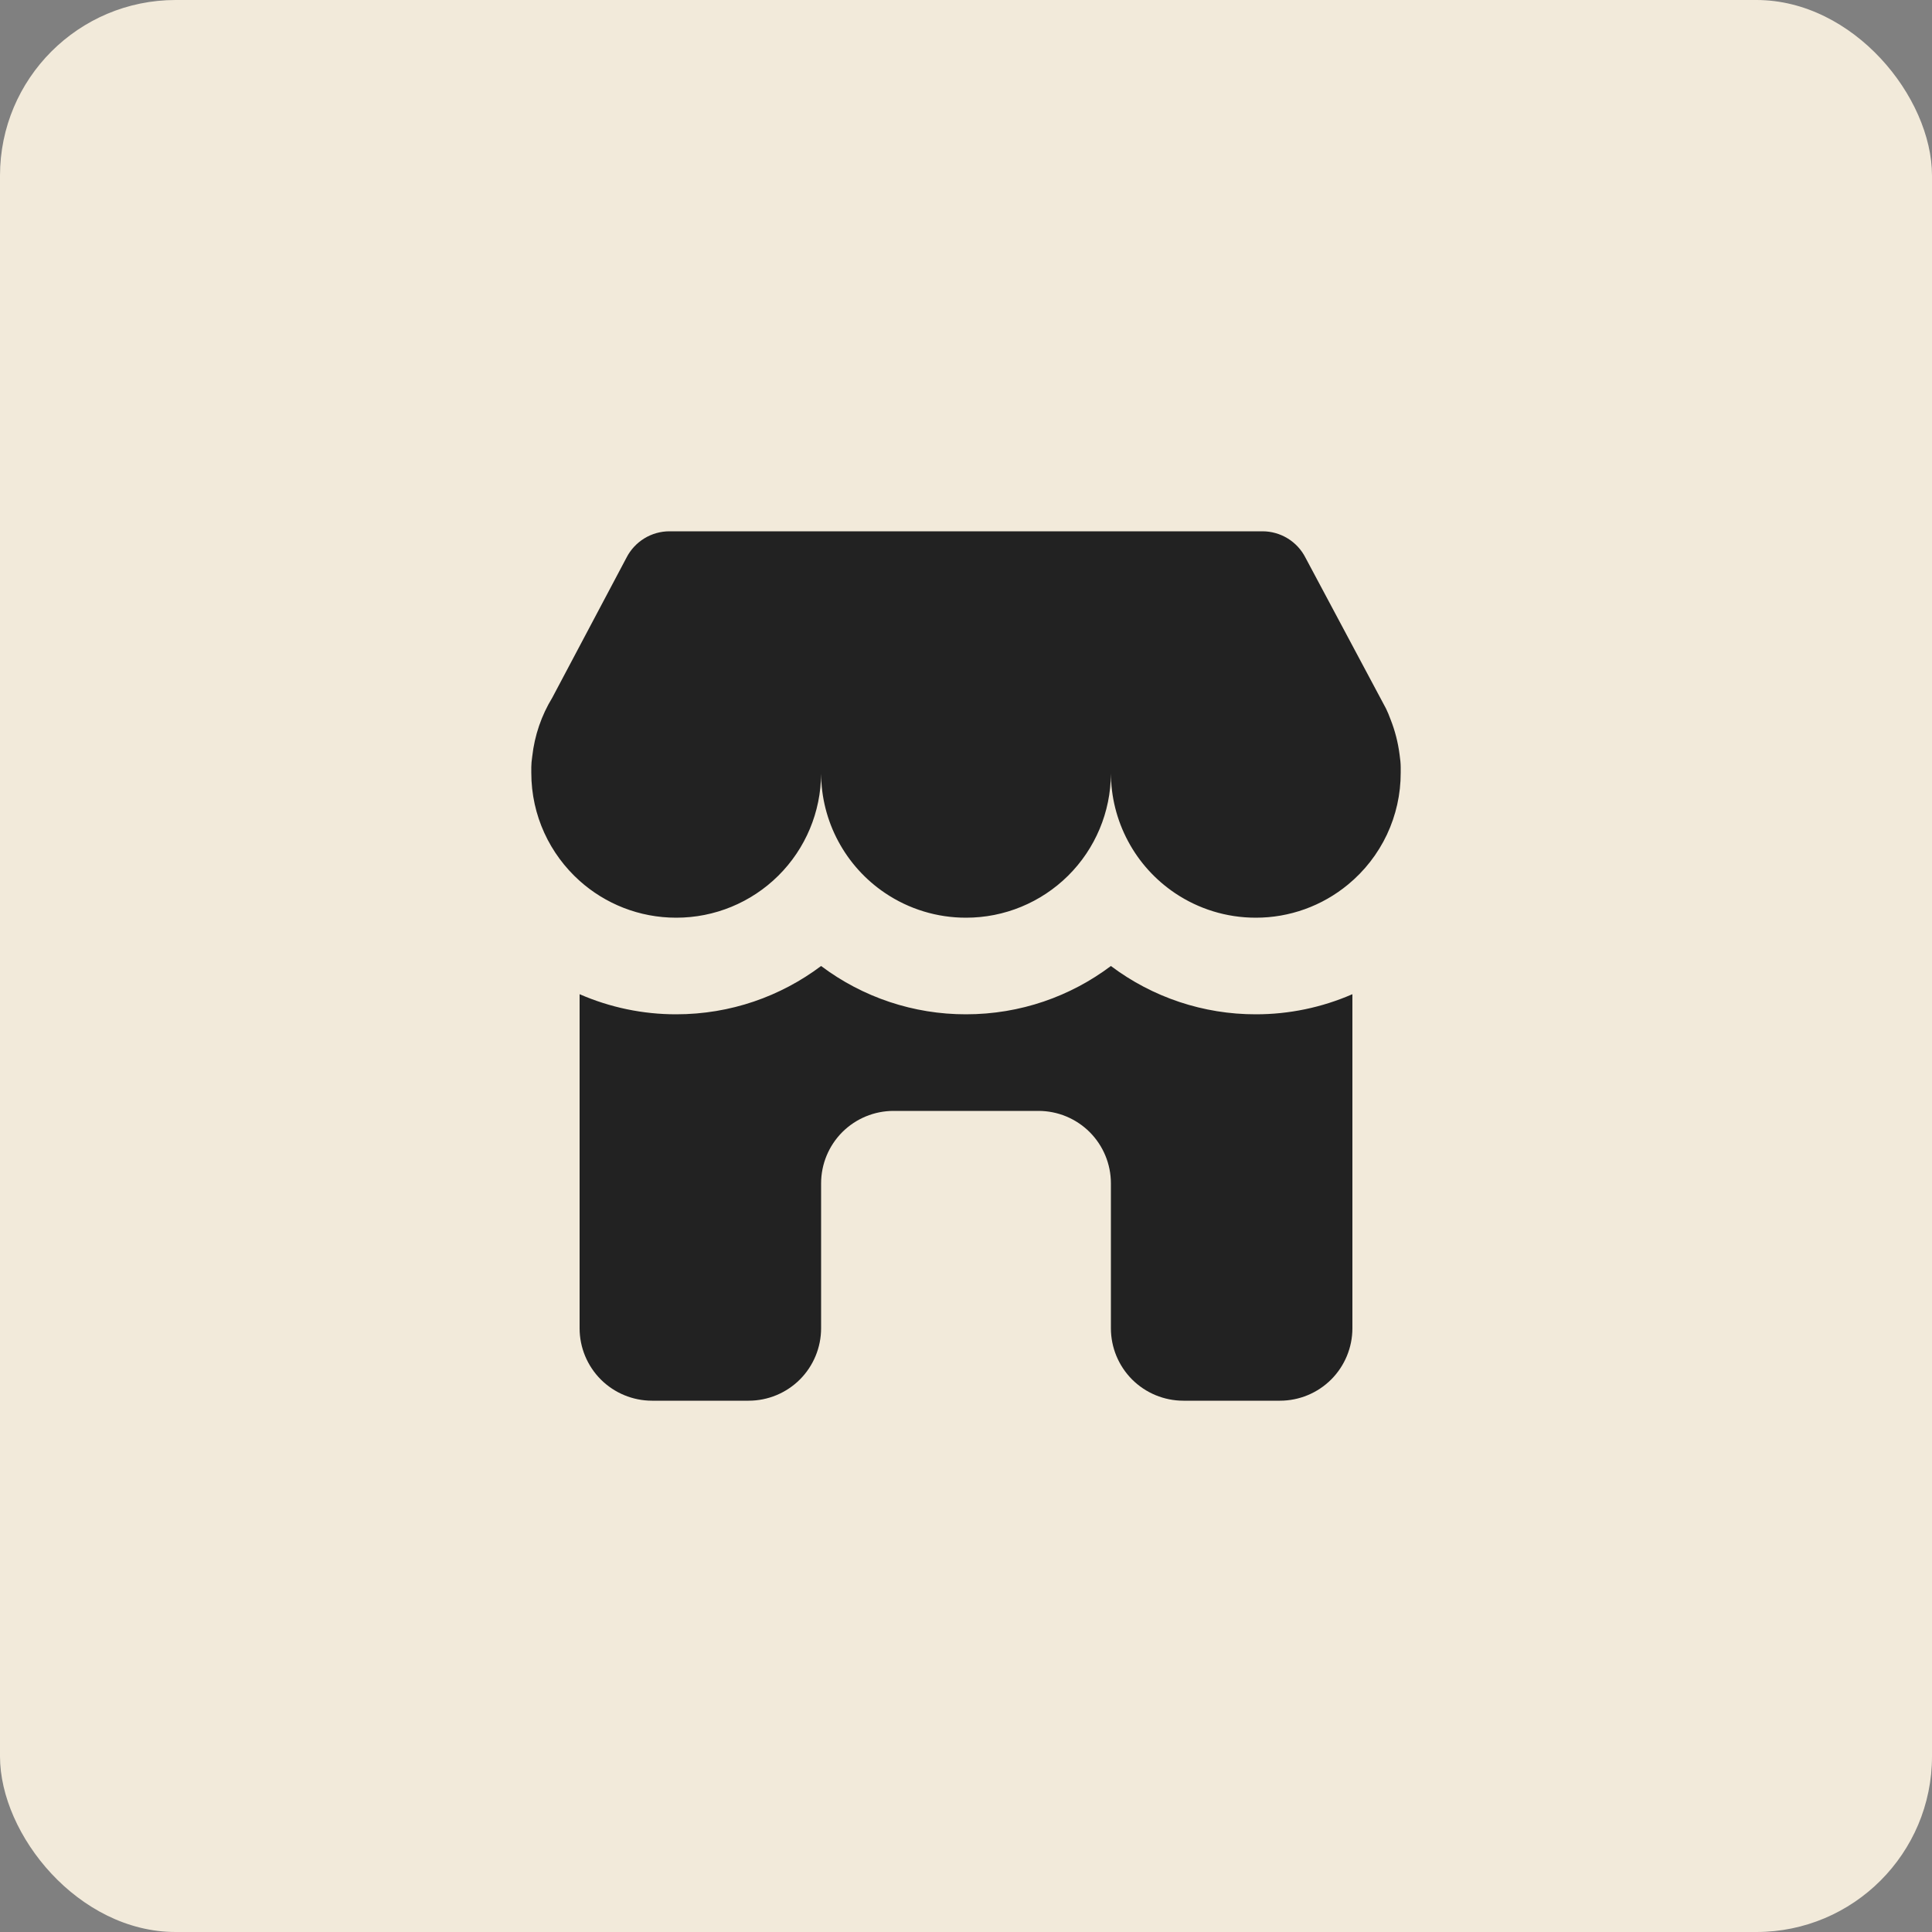
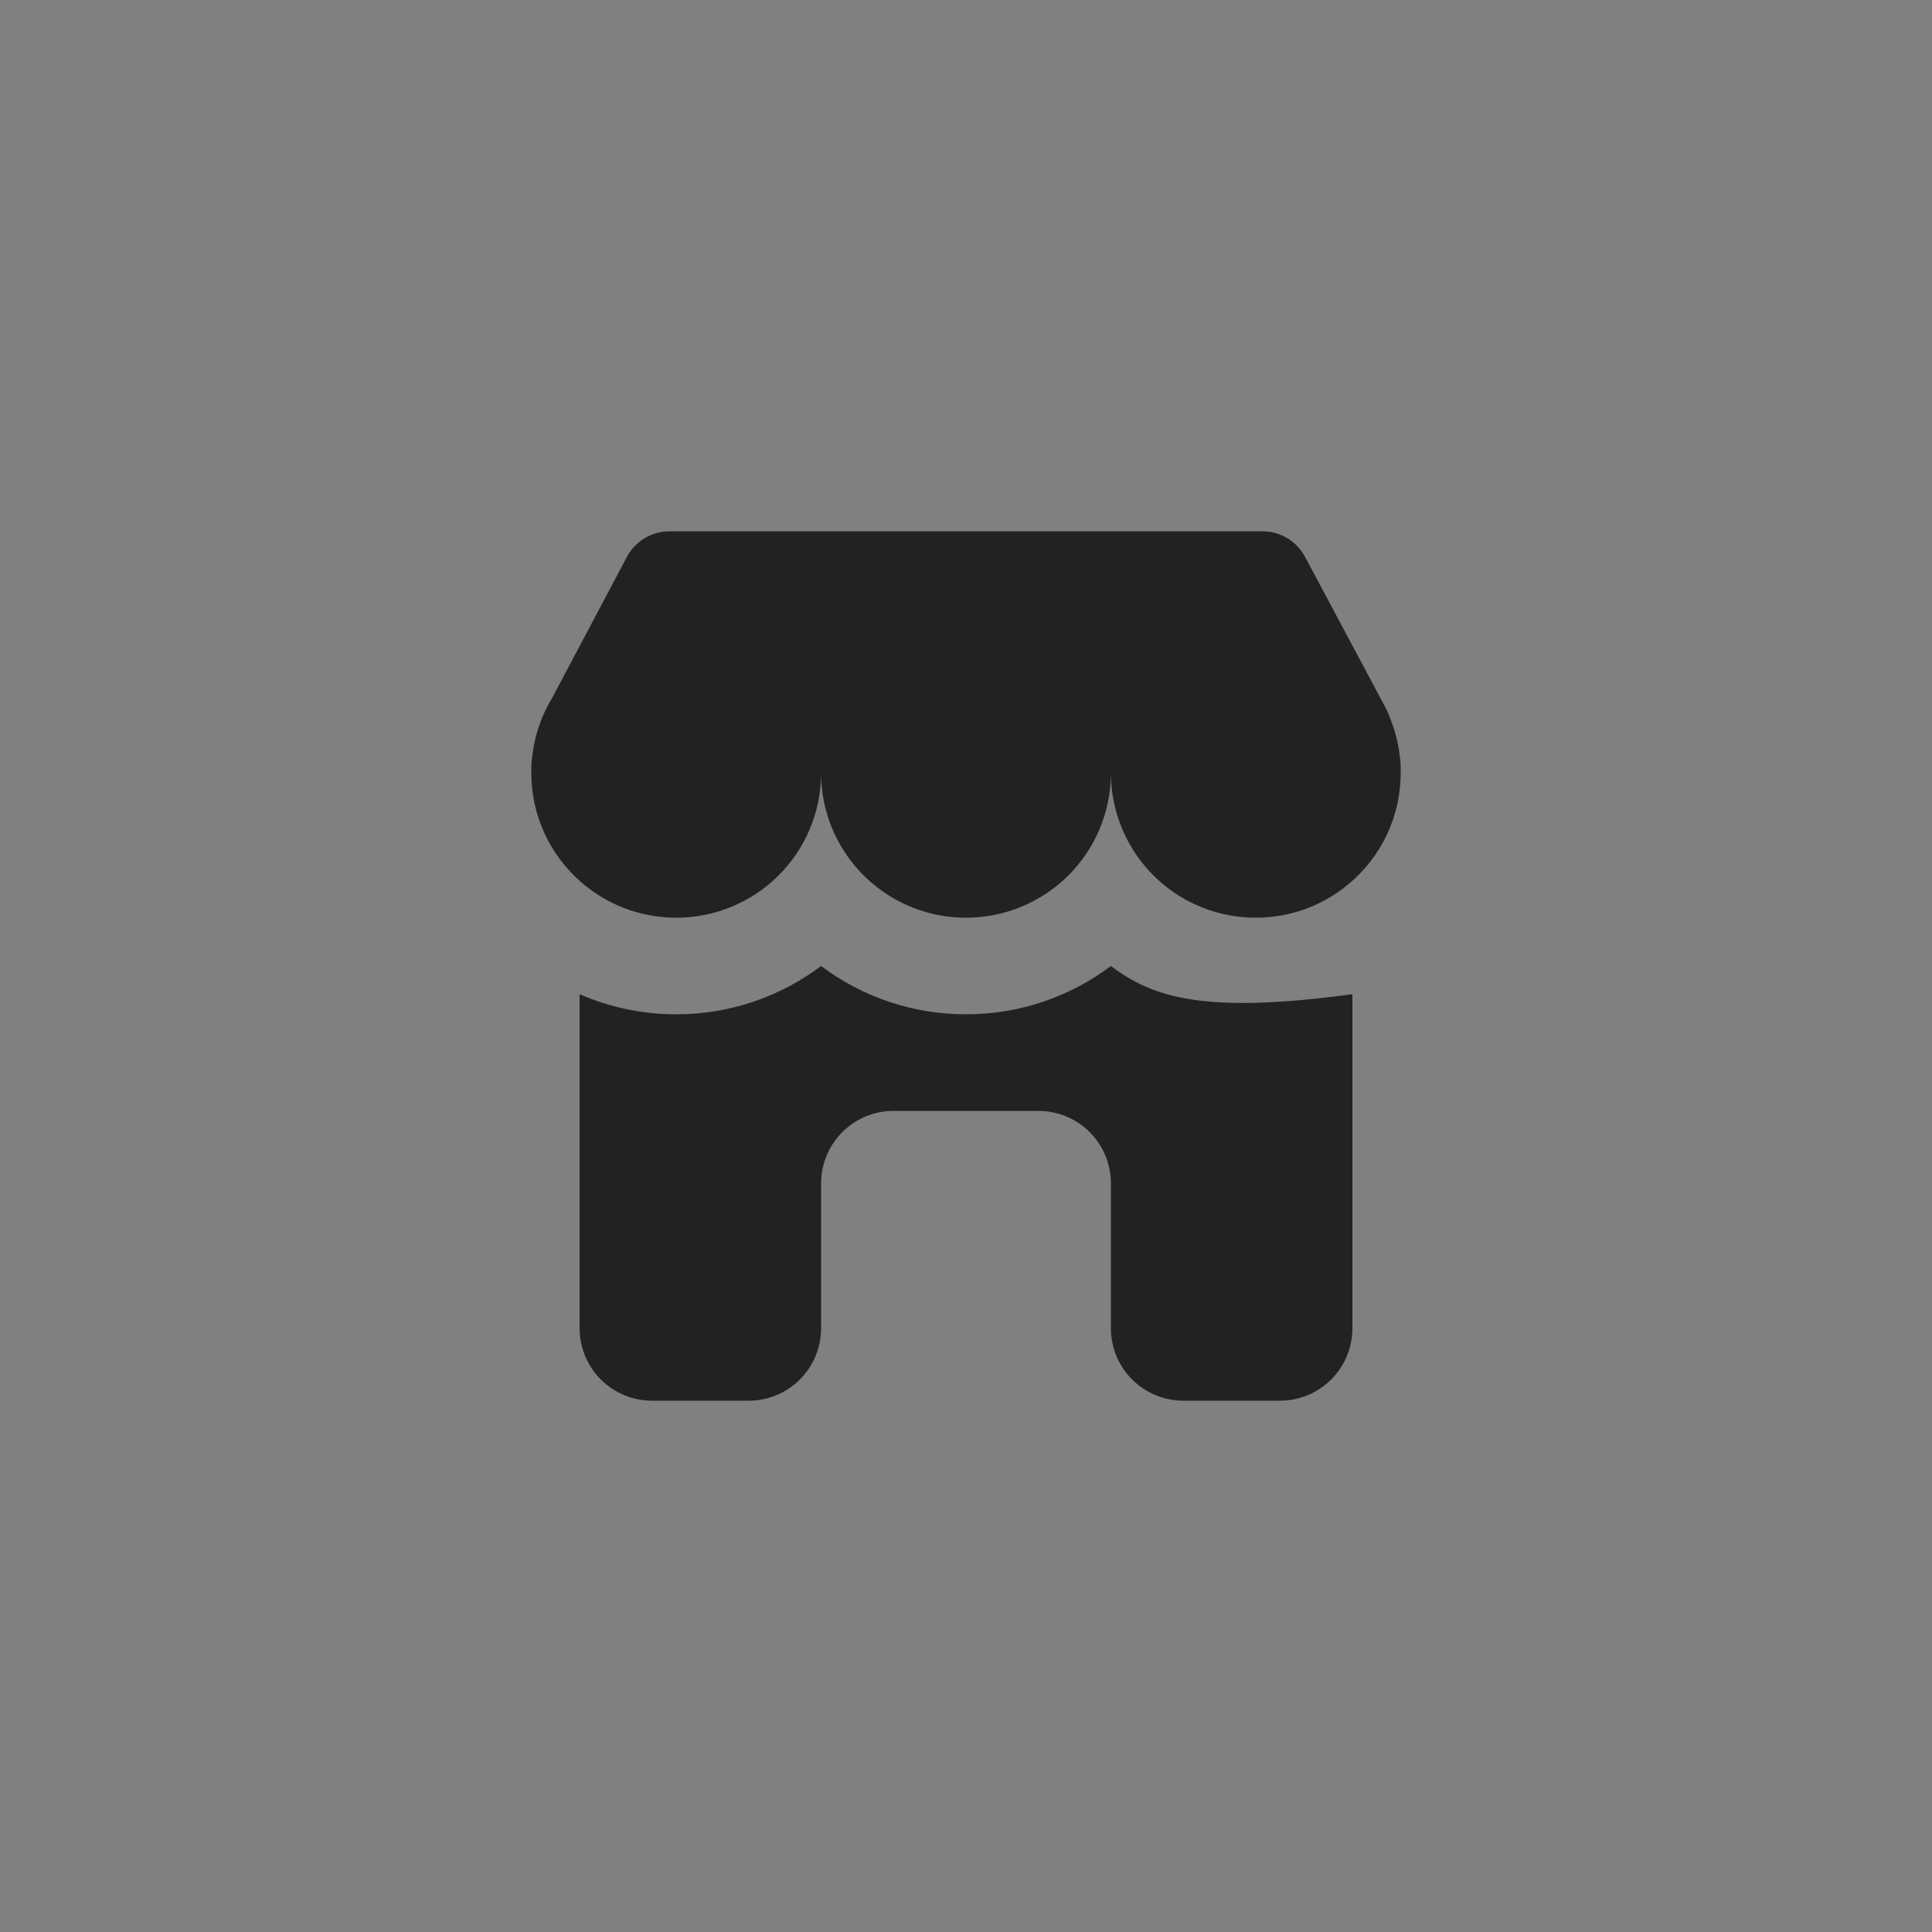
<svg xmlns="http://www.w3.org/2000/svg" width="44" height="44" viewBox="0 0 44 44" fill="none">
  <rect x="0" y="0" width="44" height="44" fill="#808080" stroke="none" />
-   <rect width="44" height="44" rx="4" fill="#F2EADA" />
-   <path d="M14.268 12.7C14.36 12.519 14.501 12.368 14.673 12.262C14.846 12.156 15.045 12.1 15.247 12.1H28.752C28.954 12.1 29.153 12.156 29.326 12.262C29.499 12.368 29.639 12.519 29.731 12.7L31.567 16.14C31.6 16.209 31.636 16.292 31.67 16.387C31.769 16.637 31.838 16.904 31.874 17.181C31.89 17.289 31.9 17.389 31.9 17.47V17.6C31.901 18.087 31.793 18.568 31.586 19.008C31.378 19.448 31.075 19.837 30.699 20.146C30.108 20.634 29.366 20.901 28.6 20.9C27.921 20.9 27.291 20.695 26.767 20.345C26.316 20.043 25.945 19.635 25.69 19.156C25.434 18.677 25.3 18.143 25.3 17.6V17.622C25.295 18.494 24.945 19.328 24.327 19.942C23.708 20.556 22.872 20.901 22 20.9C21.343 20.901 20.7 20.705 20.155 20.337C19.71 20.037 19.345 19.633 19.091 19.159C18.837 18.686 18.703 18.158 18.7 17.621C18.695 18.493 18.346 19.327 17.727 19.942C17.109 20.556 16.272 20.901 15.4 20.9C14.555 20.9 13.783 20.582 13.2 20.06C12.525 19.455 12.1 18.577 12.1 17.6V17.47C12.1 17.401 12.108 17.32 12.121 17.23C12.175 16.743 12.334 16.289 12.578 15.889L14.268 12.7ZM30.8 30.25V22.642C30.106 22.945 29.357 23.101 28.6 23.1C27.41 23.102 26.251 22.716 25.3 22C24.381 22.691 23.239 23.1 22 23.1C20.81 23.102 19.651 22.716 18.7 22C17.78 22.691 16.639 23.1 15.4 23.1C14.643 23.101 13.894 22.945 13.2 22.642V30.25C13.2 30.688 13.374 31.107 13.683 31.417C13.993 31.726 14.412 31.9 14.85 31.9H17.05C17.488 31.9 17.907 31.726 18.217 31.417C18.526 31.107 18.7 30.688 18.7 30.25V26.95C18.7 26.512 18.874 26.093 19.183 25.783C19.493 25.474 19.913 25.3 20.35 25.3H23.65C24.088 25.3 24.507 25.474 24.817 25.783C25.126 26.093 25.3 26.512 25.3 26.95V30.25C25.3 30.688 25.474 31.107 25.783 31.417C26.093 31.726 26.512 31.9 26.95 31.9H29.15C29.588 31.9 30.007 31.726 30.317 31.417C30.626 31.107 30.8 30.688 30.8 30.25Z" fill="#222222" />
+   <path d="M14.268 12.7C14.36 12.519 14.501 12.368 14.673 12.262C14.846 12.156 15.045 12.1 15.247 12.1H28.752C28.954 12.1 29.153 12.156 29.326 12.262C29.499 12.368 29.639 12.519 29.731 12.7L31.567 16.14C31.6 16.209 31.636 16.292 31.67 16.387C31.769 16.637 31.838 16.904 31.874 17.181C31.89 17.289 31.9 17.389 31.9 17.47V17.6C31.901 18.087 31.793 18.568 31.586 19.008C31.378 19.448 31.075 19.837 30.699 20.146C30.108 20.634 29.366 20.901 28.6 20.9C27.921 20.9 27.291 20.695 26.767 20.345C26.316 20.043 25.945 19.635 25.69 19.156C25.434 18.677 25.3 18.143 25.3 17.6V17.622C25.295 18.494 24.945 19.328 24.327 19.942C23.708 20.556 22.872 20.901 22 20.9C21.343 20.901 20.7 20.705 20.155 20.337C19.71 20.037 19.345 19.633 19.091 19.159C18.837 18.686 18.703 18.158 18.7 17.621C18.695 18.493 18.346 19.327 17.727 19.942C17.109 20.556 16.272 20.901 15.4 20.9C14.555 20.9 13.783 20.582 13.2 20.06C12.525 19.455 12.1 18.577 12.1 17.6V17.47C12.1 17.401 12.108 17.32 12.121 17.23C12.175 16.743 12.334 16.289 12.578 15.889L14.268 12.7ZM30.8 30.25V22.642C27.41 23.102 26.251 22.716 25.3 22C24.381 22.691 23.239 23.1 22 23.1C20.81 23.102 19.651 22.716 18.7 22C17.78 22.691 16.639 23.1 15.4 23.1C14.643 23.101 13.894 22.945 13.2 22.642V30.25C13.2 30.688 13.374 31.107 13.683 31.417C13.993 31.726 14.412 31.9 14.85 31.9H17.05C17.488 31.9 17.907 31.726 18.217 31.417C18.526 31.107 18.7 30.688 18.7 30.25V26.95C18.7 26.512 18.874 26.093 19.183 25.783C19.493 25.474 19.913 25.3 20.35 25.3H23.65C24.088 25.3 24.507 25.474 24.817 25.783C25.126 26.093 25.3 26.512 25.3 26.95V30.25C25.3 30.688 25.474 31.107 25.783 31.417C26.093 31.726 26.512 31.9 26.95 31.9H29.15C29.588 31.9 30.007 31.726 30.317 31.417C30.626 31.107 30.8 30.688 30.8 30.25Z" fill="#222222" />
</svg>